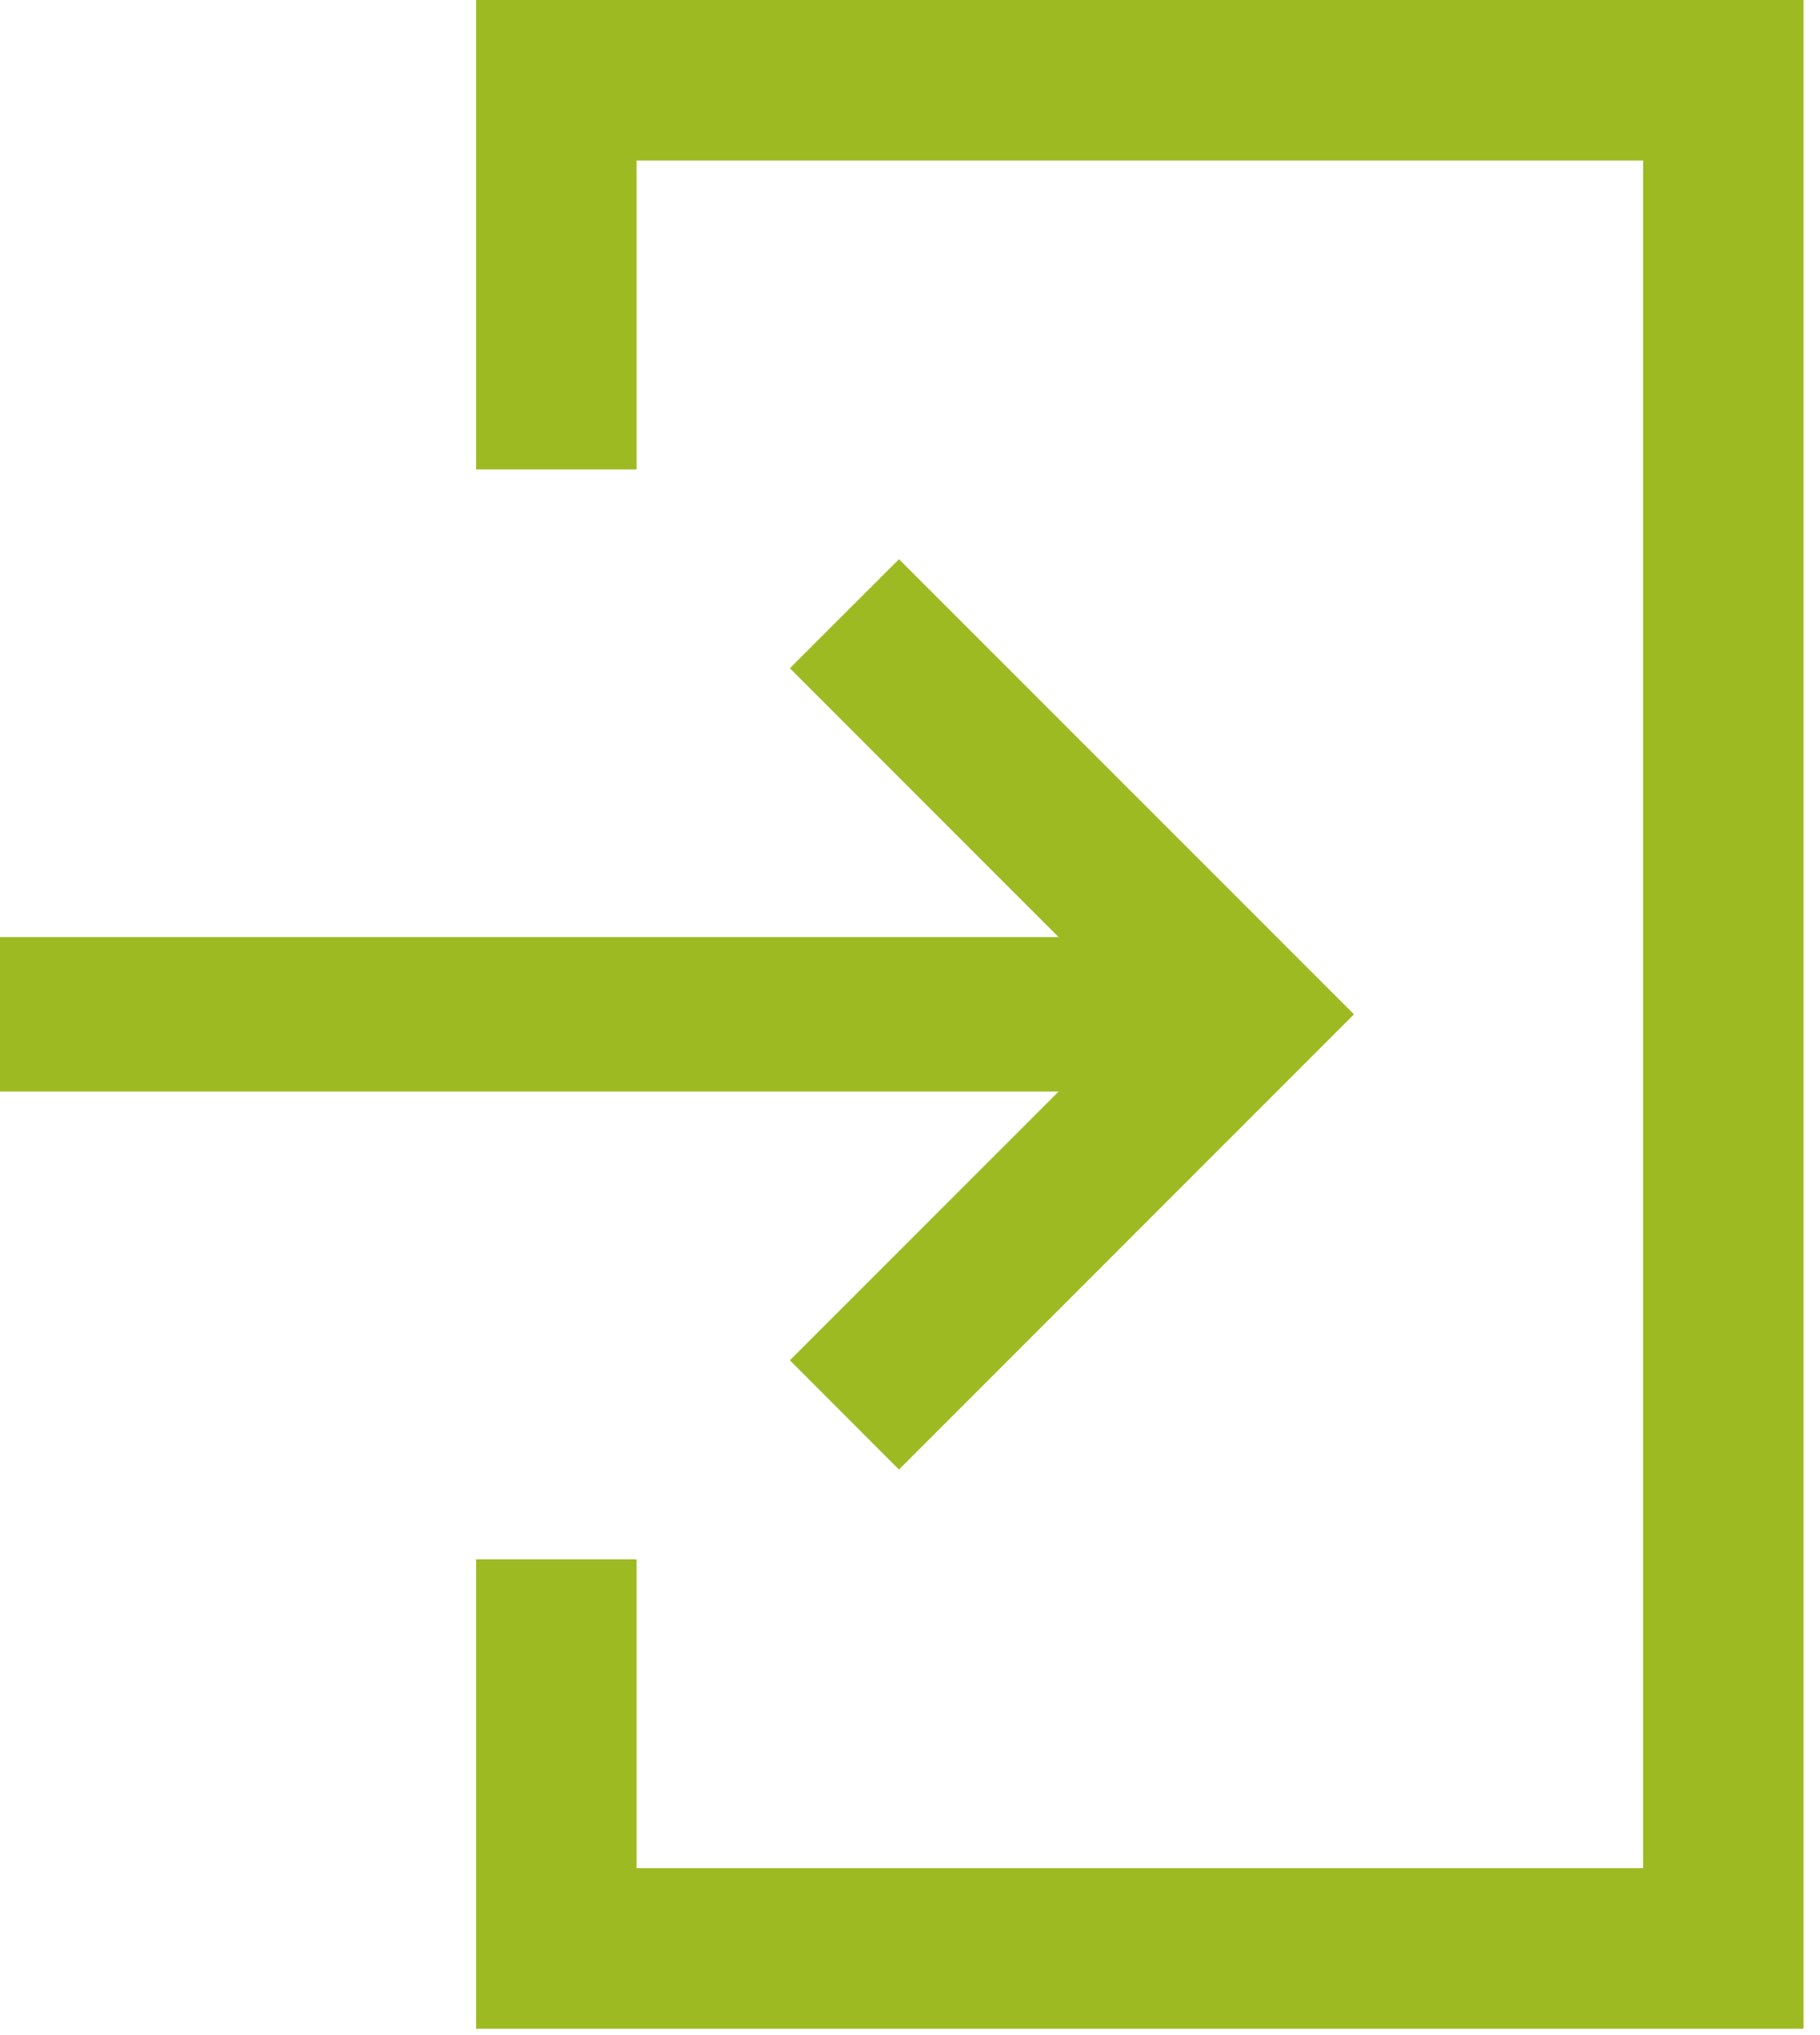
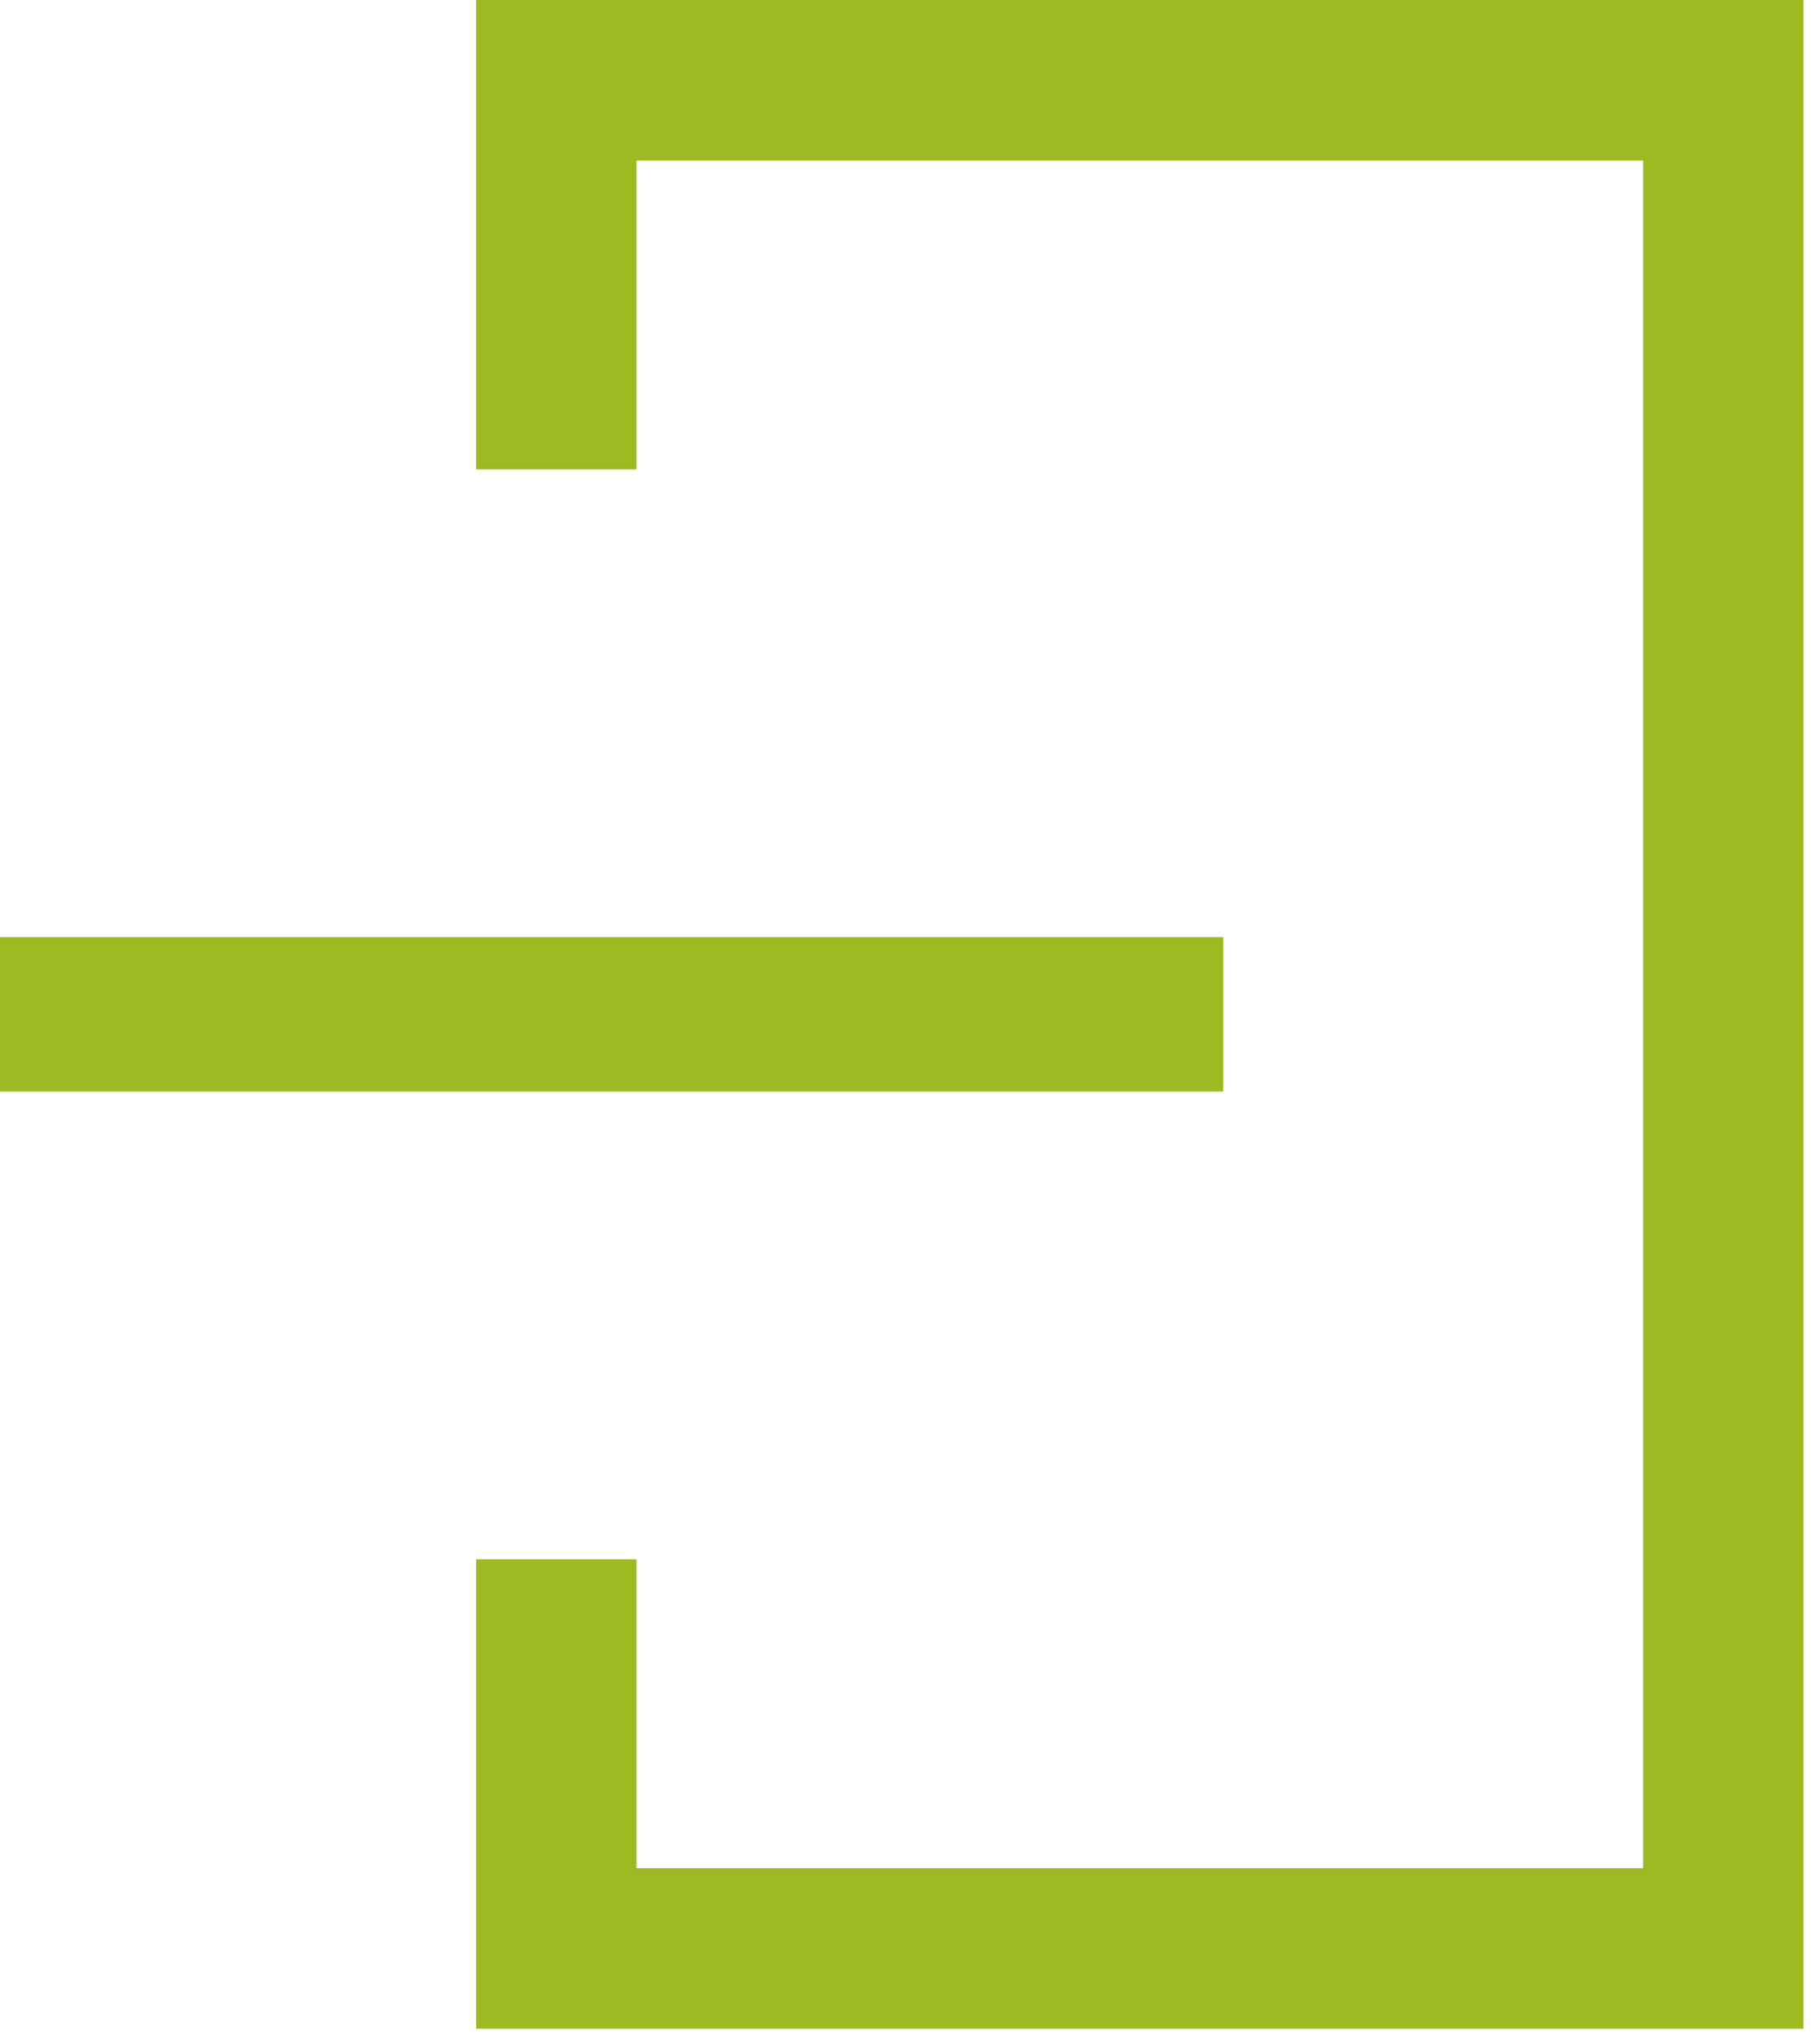
<svg xmlns="http://www.w3.org/2000/svg" width="17px" height="19px" viewBox="0 0 17 19" version="1.1">
  <title>icons/icon_login</title>
  <desc>Created with Sketch.</desc>
  <defs />
  <g id="Web" stroke="none" stroke-width="1" fill="none" fill-rule="evenodd">
    <g id="Ikoner" transform="translate(-154, -320)" fill="#9EBA22">
      <g id="Log-ind" transform="translate(152, 320)">
-         <polygon id="Fill-1" points="10.397 13.72 9.378 12.7 12.609 9.47 9.378 6.239 10.397 5.221 14.647 9.47" />
        <polygon id="Fill-2" points="2 10.191 13.426 10.191 13.426 8.749 2 8.749" />
        <polygon id="Fill-3" points="6.447 0 6.447 4.383 7.946 4.383 7.946 1.499 17.348 1.499 17.348 17.442 7.946 17.442 7.946 14.558 6.447 14.558 6.447 18.941 18.846 18.941 18.846 0" />
      </g>
    </g>
  </g>
</svg>